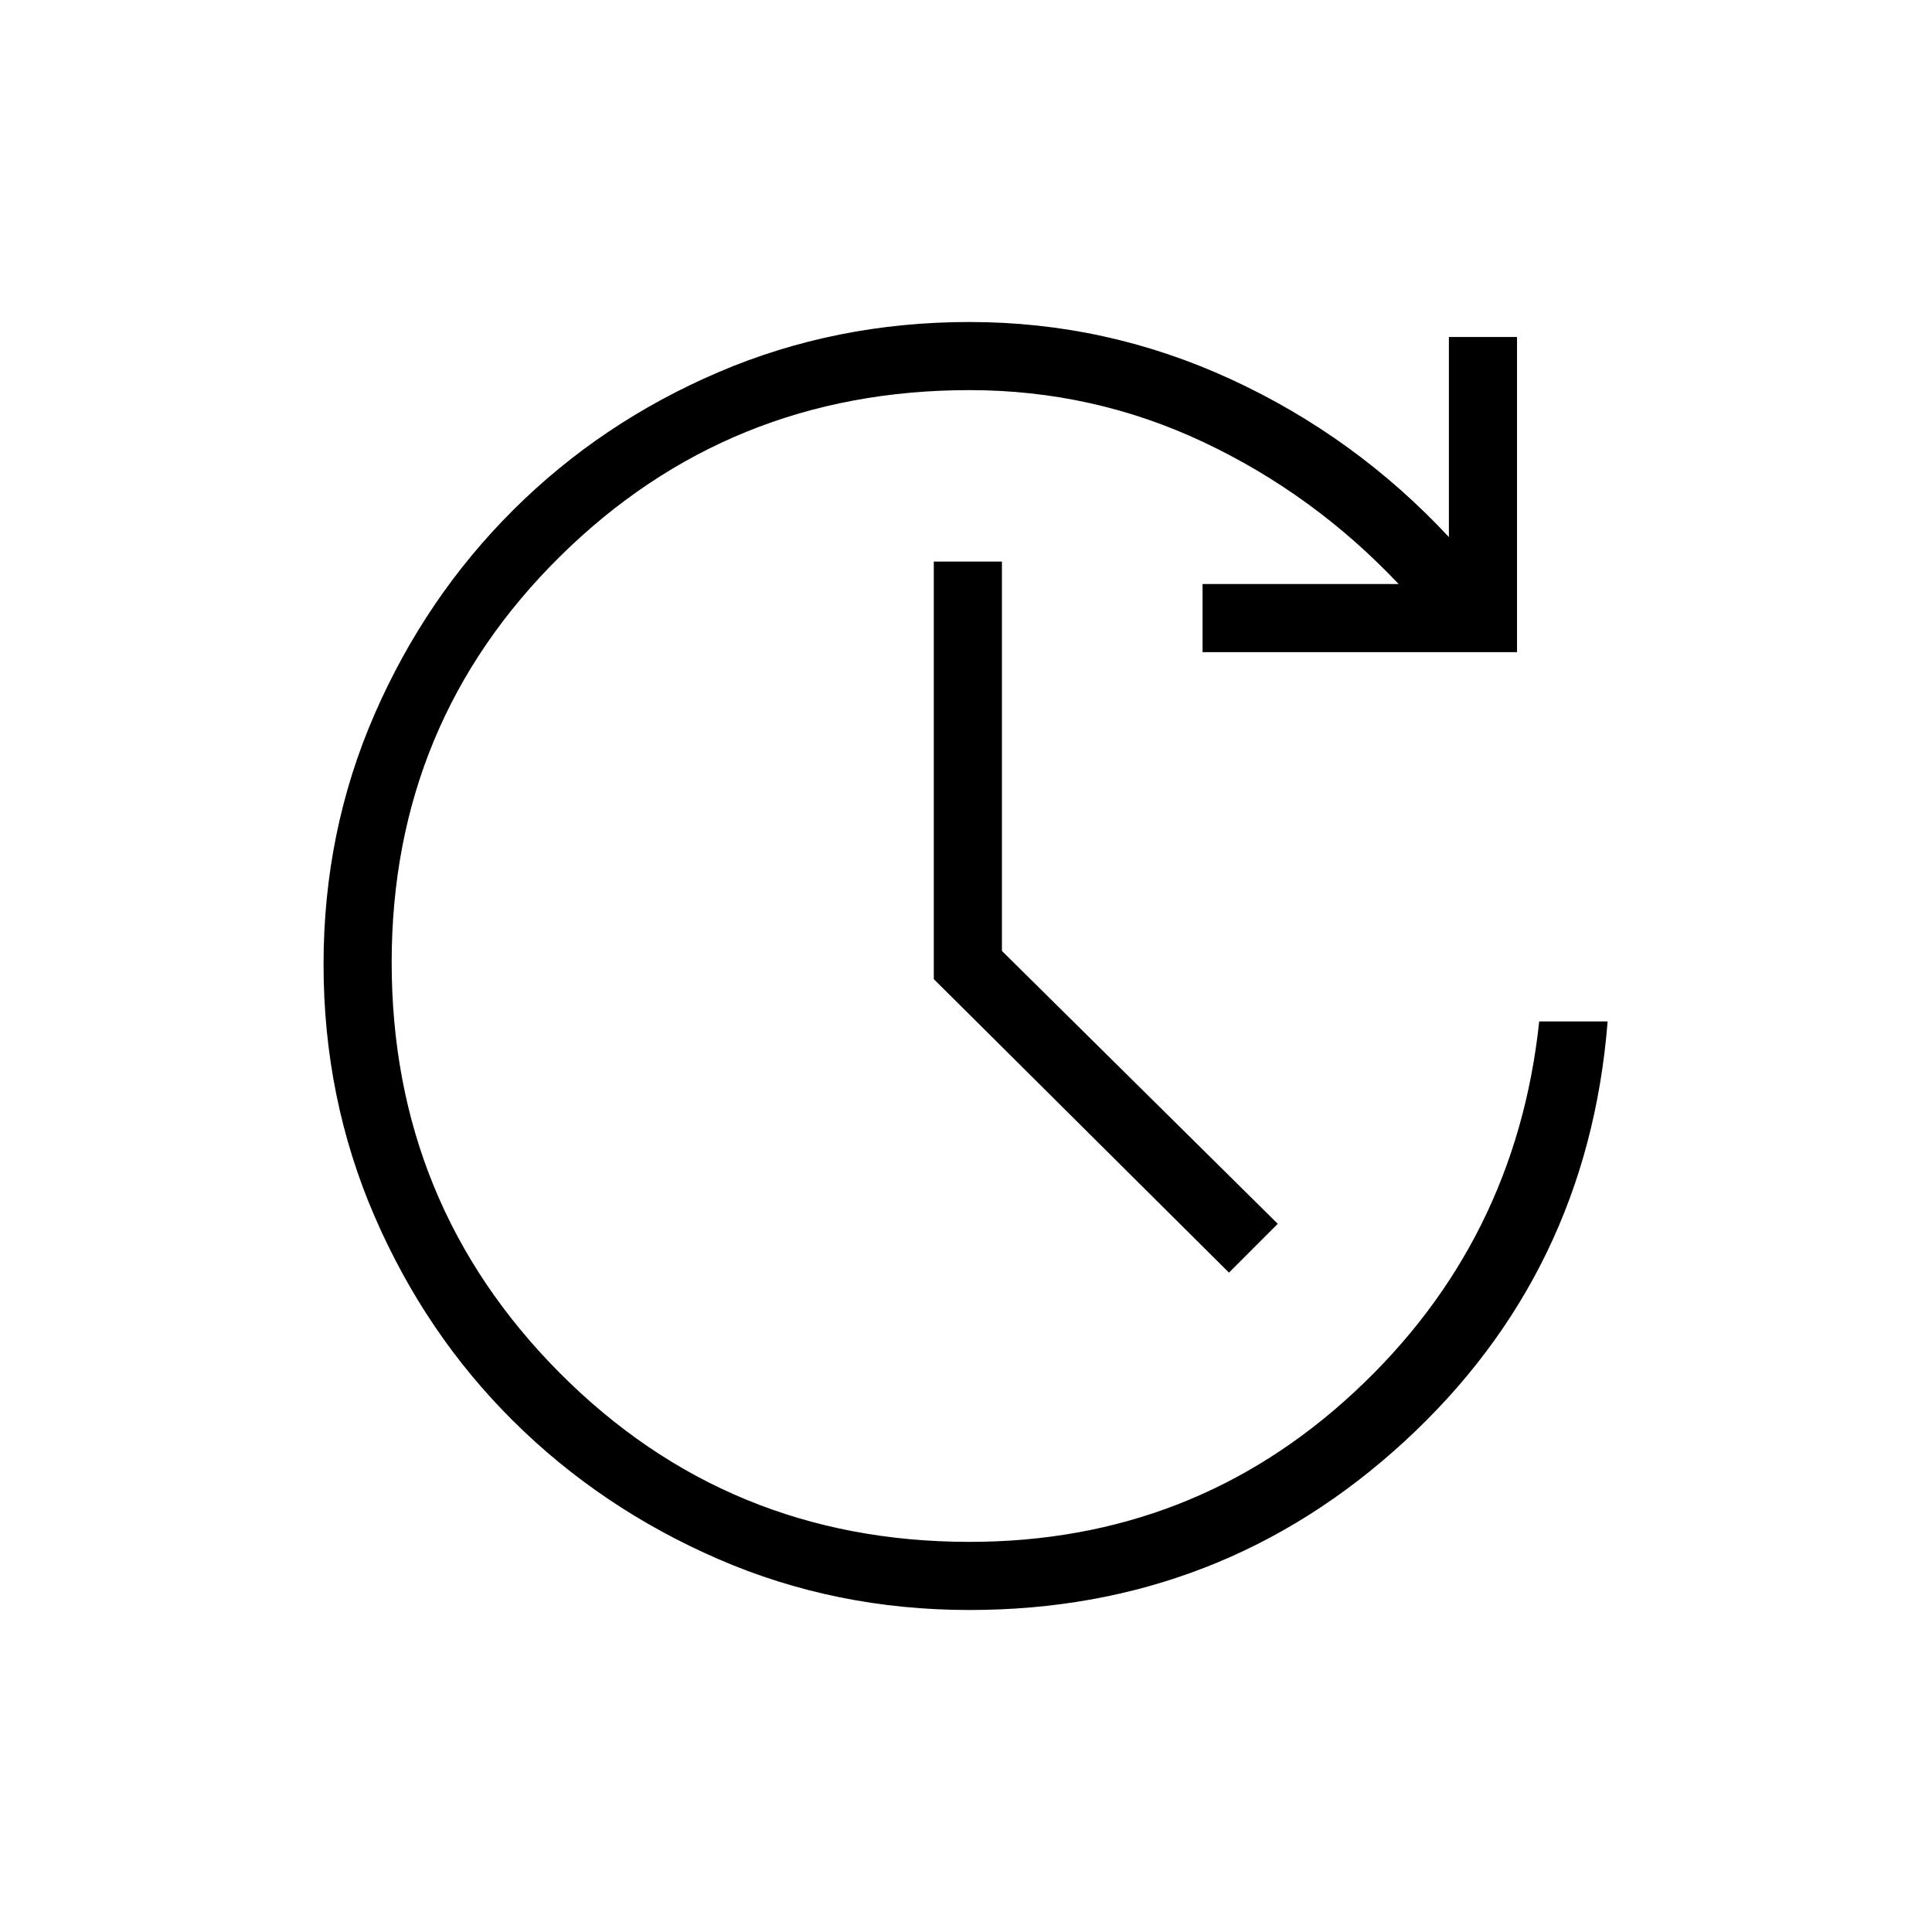
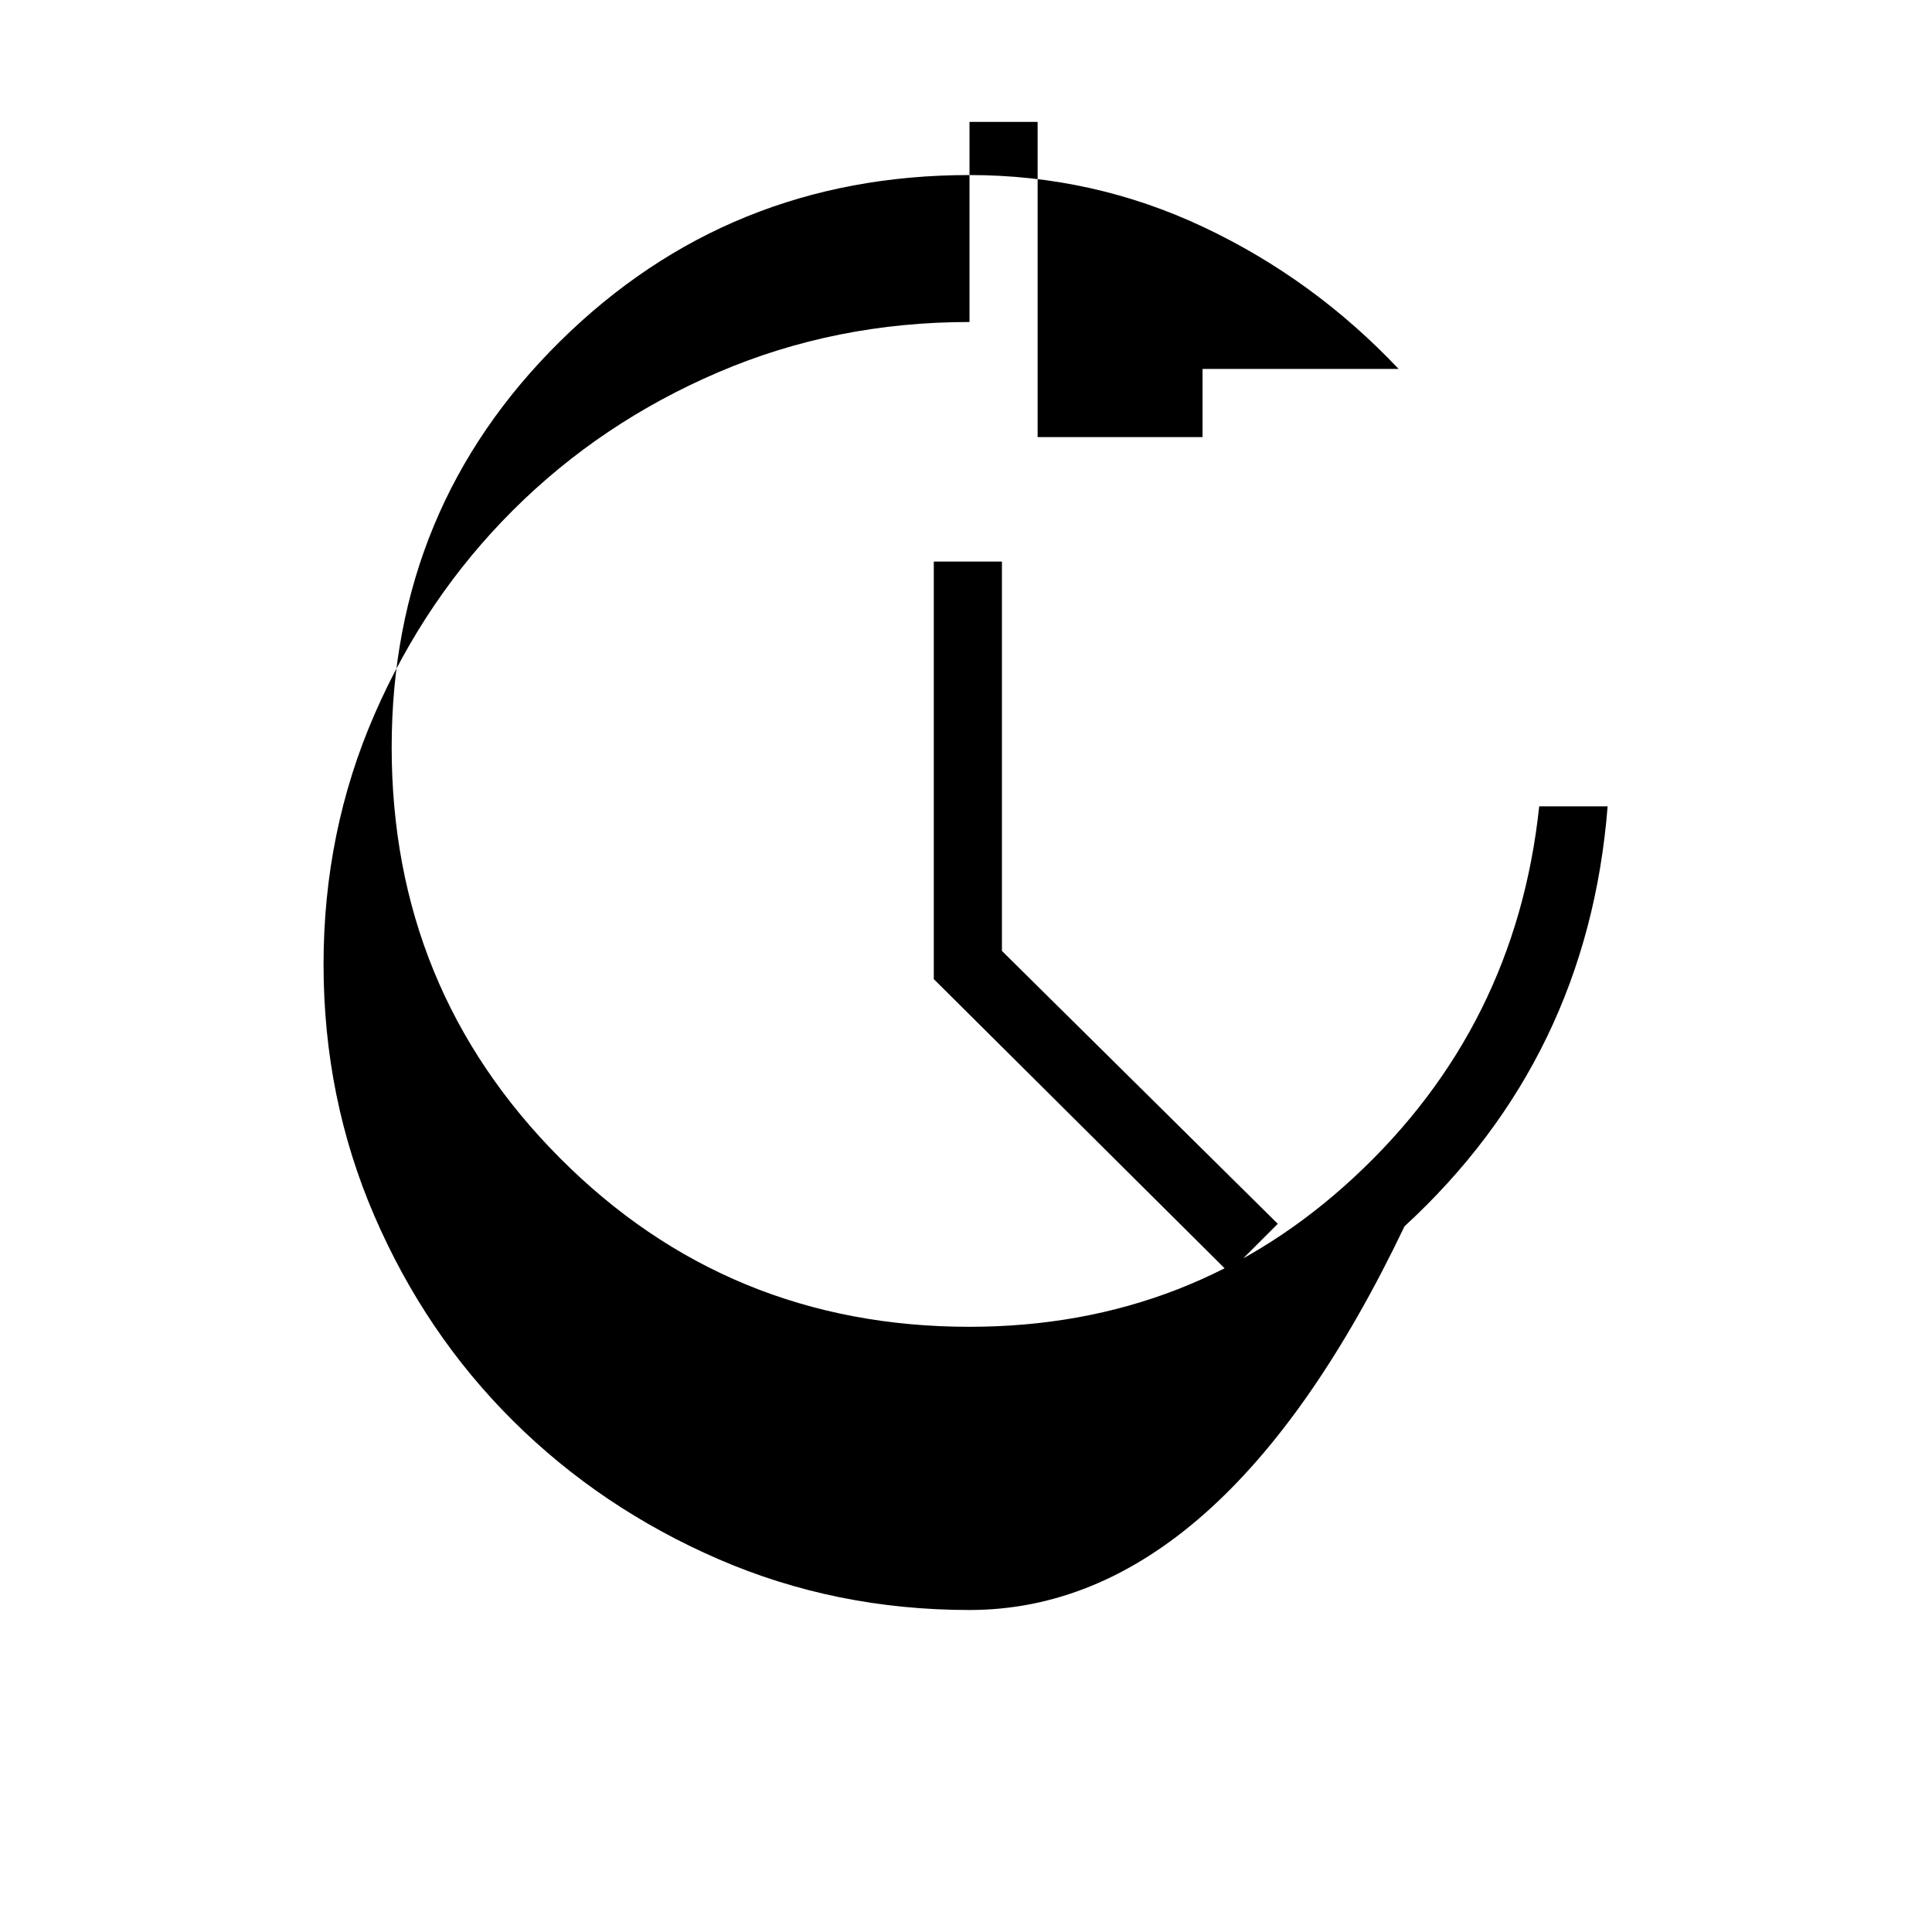
<svg xmlns="http://www.w3.org/2000/svg" height="40px" viewBox="0 -960 960 960" width="40px" fill="undefined">
-   <path d="M481.74-160q-66.53 0-124.8-25.29-58.27-25.3-101.93-68.62-43.65-43.32-68.95-101.85-25.29-58.52-25.29-125.06 0-66.03 25.29-124.14 25.3-58.12 68.95-101.62 43.66-43.5 101.93-68.46Q415.21-800 481.74-800q68.11 0 129.89 28.46 61.78 28.46 108.32 78.41v-99.43h33.85v156.61H597.54v-33.85h97.43q-42.23-44.71-97.02-70.53-54.8-25.82-116.21-25.82-119.77 0-203.45 82.62-83.67 82.63-83.67 201.74 0 120.07 83.52 204.01 83.53 83.93 203.6 83.93 111.16 0 191.32-74.53 80.17-74.54 91.76-184.08h34q-9.87 124.9-100.93 208.68Q606.82-160 481.74-160Zm128.93-167.64L464-473.49v-207.48h33.85v193.48L634.92-351.9l-24.25 24.26Z" />
+   <path d="M481.74-160q-66.53 0-124.8-25.29-58.27-25.3-101.93-68.62-43.65-43.32-68.95-101.85-25.29-58.52-25.29-125.06 0-66.03 25.29-124.14 25.3-58.12 68.95-101.62 43.66-43.5 101.93-68.46Q415.21-800 481.74-800v-99.43h33.85v156.61H597.54v-33.85h97.43q-42.23-44.71-97.02-70.53-54.8-25.82-116.21-25.82-119.77 0-203.45 82.62-83.67 82.63-83.67 201.74 0 120.07 83.52 204.01 83.53 83.93 203.6 83.93 111.16 0 191.32-74.53 80.17-74.54 91.76-184.08h34q-9.87 124.9-100.93 208.68Q606.82-160 481.74-160Zm128.93-167.64L464-473.49v-207.48h33.85v193.48L634.92-351.9l-24.25 24.26Z" />
</svg>